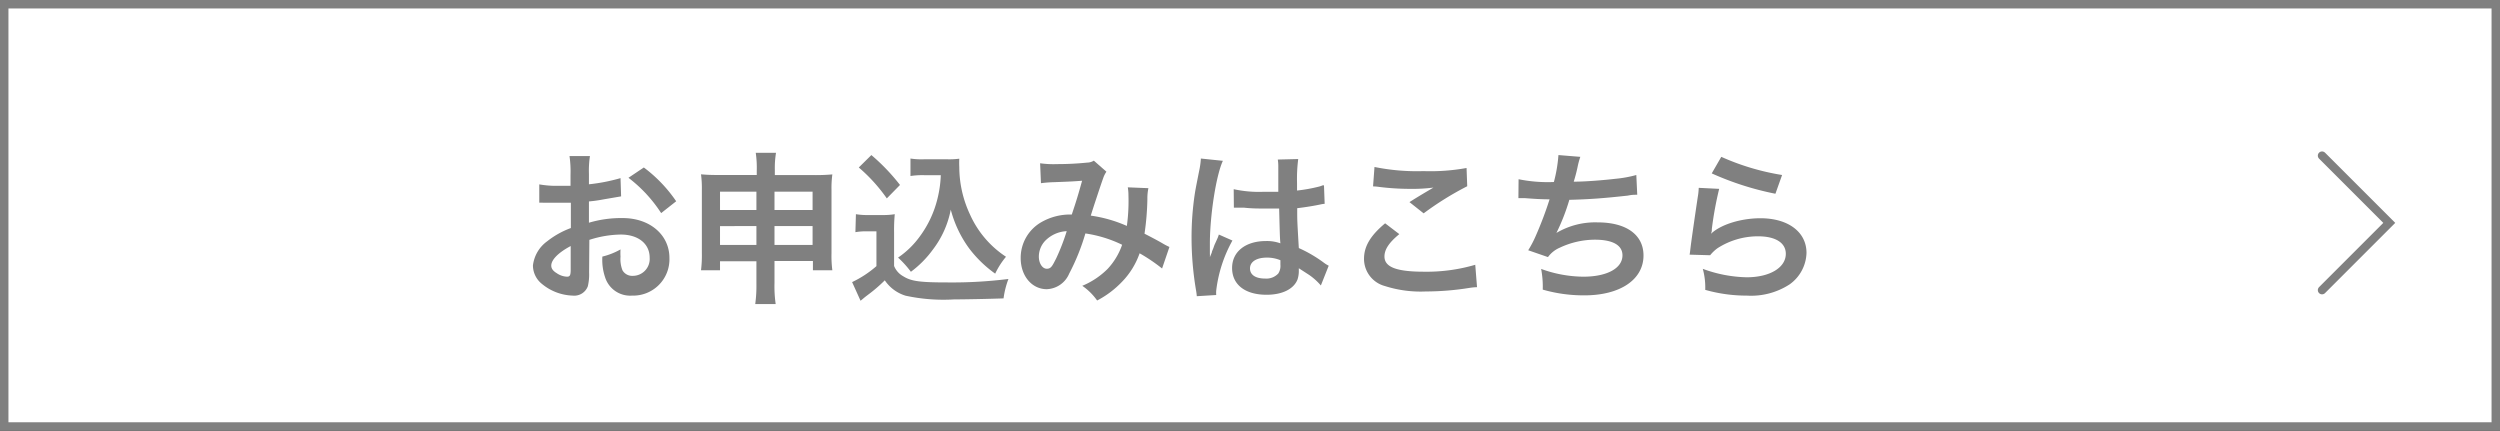
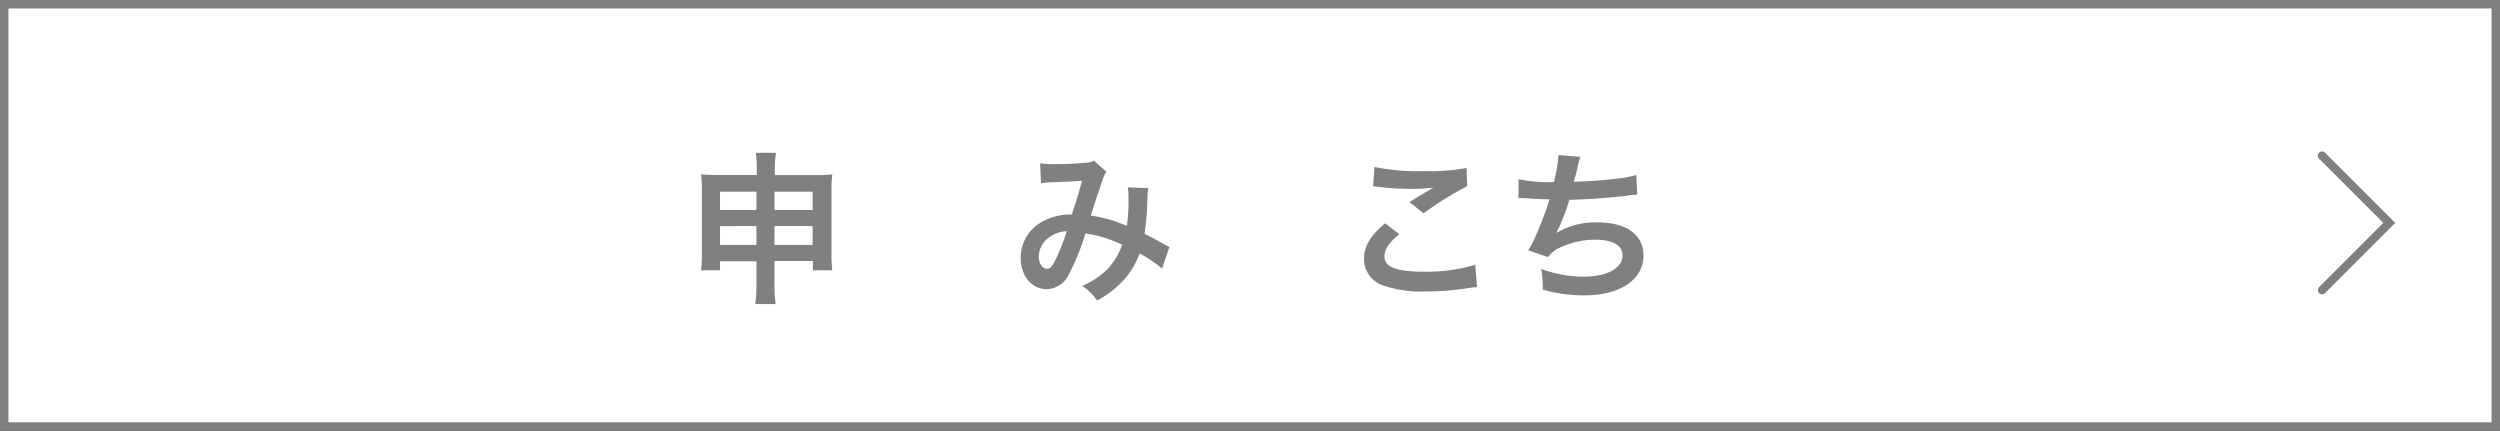
<svg xmlns="http://www.w3.org/2000/svg" id="レイヤー_2" data-name="レイヤー 2" width="296" height="51" viewBox="0 0 296 51">
  <rect x="0" y="0" width="296" height="51" fill="#333333" stroke="none" />
  <defs>
    <style>.cls-1{fill:#fff;}.cls-1,.cls-2{stroke:gray;stroke-miterlimit:10;}.cls-2{fill:none;stroke-linecap:round;}.cls-3{fill:gray;}</style>
  </defs>
  <rect class="cls-1" x="0.5" y="0.5" width="295" height="50" />
  <polyline class="cls-2" points="274.93 18.43 282.89 26.39 274.93 34.35" />
-   <path class="cls-3" d="M69.75,32.24a6.07,6.07,0,0,1-.15,1.65A1.71,1.71,0,0,1,67.82,35a6,6,0,0,1-3.65-1.38,2.81,2.81,0,0,1-1.07-2.18,4.11,4.11,0,0,1,1.67-2.86A10.12,10.12,0,0,1,67.59,27l0-3-.79,0c-.29,0-.56,0-1,0l-1.06,0-.48,0a3.51,3.51,0,0,0-.41,0l0-2.17A11.43,11.43,0,0,0,66.1,22c.19,0,.41,0,.68,0l.77,0V20.7a12.79,12.79,0,0,0-.12-2.22h2.42a11.47,11.47,0,0,0-.12,2.11v1.23a21.35,21.35,0,0,0,3.74-.73l.07,2.16-2.05.35a16.19,16.19,0,0,1-1.76.25v2.52a13.37,13.37,0,0,1,4-.55c3.23,0,5.53,2,5.53,4.72A4.3,4.3,0,0,1,74.82,35a3.11,3.11,0,0,1-3.17-2.15,6.43,6.43,0,0,1-.33-2.47,8.39,8.39,0,0,0,2.15-.85,6.49,6.49,0,0,0,0,.85A3.64,3.64,0,0,0,73.7,32a1.32,1.32,0,0,0,1.22.66,2,2,0,0,0,2-2.15c0-1.66-1.36-2.74-3.42-2.74a12.6,12.6,0,0,0-3.72.63Zm-2.18-3.11c-1.45.77-2.3,1.62-2.3,2.32,0,.33.19.62.64.89a2.3,2.3,0,0,0,1.23.42c.33,0,.43-.17.43-.81Zm10.71-3.9a16.51,16.51,0,0,0-3.87-4.18l1.82-1.22a16.77,16.77,0,0,1,3.83,4Z" />
  <path class="cls-3" d="M85.25,30.93V32H83a14.21,14.21,0,0,0,.1-2v-7.5a12.62,12.62,0,0,0-.1-1.86c.72.06,1.18.08,2.15.08h4.45V20.2a12.14,12.14,0,0,0-.12-2.11h2.4a11,11,0,0,0-.14,2v.64h4.58a21.83,21.83,0,0,0,2.23-.08,12,12,0,0,0-.1,1.84V30a13.2,13.2,0,0,0,.1,2h-2.3v-1.1H91.7v2.61A14.83,14.83,0,0,0,91.84,36H89.42a16,16,0,0,0,.14-2.41V30.93Zm0-8.24v2.17h4.31V22.69Zm0,4.08V29h4.31V26.77Zm6.45-1.91h4.51V22.69H91.7Zm0,4.14h4.51V26.77H91.7Z" />
-   <path class="cls-3" d="M101.34,25.36a8.3,8.3,0,0,0,1.54.1h1.59a8.15,8.15,0,0,0,1.47-.1,19.23,19.23,0,0,0-.08,2.13v4a2.42,2.42,0,0,0,1.1,1.23c.93.58,1.94.72,5.26.72a53.44,53.44,0,0,0,7.18-.41,10.35,10.35,0,0,0-.58,2.3c-1.73.06-4.53.12-5.86.12a21.12,21.12,0,0,1-5.74-.44,4.57,4.57,0,0,1-2.46-1.82,17.78,17.78,0,0,1-2,1.72c-.33.25-.45.35-.58.46l-.29.24-1-2.21a12.48,12.48,0,0,0,2.88-1.89V27.39h-1.18a6.83,6.83,0,0,0-1.31.1Zm1.83-7a23.65,23.65,0,0,1,3.39,3.54L105,23.49a19.56,19.56,0,0,0-3.32-3.66Zm6.23,2.38a9.36,9.36,0,0,0-1.6.1V18.77a8.4,8.4,0,0,0,1.6.09h2.76a9.18,9.18,0,0,0,1.42-.07,10,10,0,0,0,0,1,13.28,13.28,0,0,0,1.27,5.61,11.67,11.67,0,0,0,4.26,5,9.35,9.35,0,0,0-1.28,2,14.12,14.12,0,0,1-3.09-3,13.57,13.57,0,0,1-2.17-4.58,11.24,11.24,0,0,1-2.11,4.72,12.14,12.14,0,0,1-2.61,2.64,11.6,11.6,0,0,0-1.52-1.68,10.37,10.37,0,0,0,2.55-2.47,12.49,12.49,0,0,0,2.14-4.6,13.33,13.33,0,0,0,.37-2.69Z" />
  <path class="cls-3" d="M123.15,19.33a11.19,11.19,0,0,0,2,.1,34.9,34.9,0,0,0,3.59-.18,1.49,1.49,0,0,0,.77-.23L131,20.33a3,3,0,0,0-.4.82c-.1.23-1.28,3.79-1.45,4.38a16,16,0,0,1,4.27,1.22,21.51,21.51,0,0,0,.19-3.57,5.66,5.66,0,0,0-.08-1l2.44.1a6,6,0,0,0-.12,1.29,31.6,31.6,0,0,1-.34,4.1c.61.31,1.47.76,2.06,1.1a8.42,8.42,0,0,0,.89.47l-.87,2.55a20.19,20.19,0,0,0-2.66-1.8,9.15,9.15,0,0,1-2.11,3.4,11.23,11.23,0,0,1-2.92,2.19,7,7,0,0,0-1.76-1.74,9.27,9.27,0,0,0,3-2,8,8,0,0,0,1.72-2.86,14.83,14.83,0,0,0-4.35-1.34,25.58,25.58,0,0,1-1.92,4.76,3,3,0,0,1-2.65,1.84c-1.77,0-3.09-1.57-3.09-3.68a4.86,4.86,0,0,1,2.4-4.23,6.87,6.87,0,0,1,3.65-.93c.51-1.53.74-2.26,1.22-4-1,.08-1.45.1-3.34.17a14.51,14.51,0,0,0-1.53.12Zm.58,9.2a2.73,2.73,0,0,0-.73,1.86c0,.79.42,1.43.94,1.43s.66-.35,1.11-1.22a25.05,25.05,0,0,0,1.25-3.23A3.81,3.81,0,0,0,123.73,28.53Z" />
-   <path class="cls-3" d="M141.7,35.07a6.84,6.84,0,0,0-.1-.76,37.44,37.44,0,0,1-.52-6.15,34.67,34.67,0,0,1,.37-5.12c.09-.58.09-.58.52-2.76a9.65,9.65,0,0,0,.21-1.43v-.08l2.61.27c-.79,1.68-1.52,6.34-1.54,9.7,0,.7,0,.7,0,1v.31a3.11,3.11,0,0,1,0,.4h0l.23-.56c0-.13.13-.34.23-.65s.17-.41.37-.87a3.52,3.52,0,0,0,.23-.6l1.61.71A16,16,0,0,0,144,34.41a3.71,3.71,0,0,0,0,.52Zm4.37-12.67a14,14,0,0,0,3.5.31c.67,0,1.1,0,1.78,0,0-1.14,0-2.1,0-2.9a5.15,5.15,0,0,0-.06-.92l2.42-.06a18.27,18.27,0,0,0-.14,2.84v.89a18.72,18.72,0,0,0,2.61-.47,2.73,2.73,0,0,0,.43-.15l.15,0,.08,2.19a4,4,0,0,0-.56.09c-.66.14-1.67.31-2.69.43V25c0,1.09,0,1.12.19,4.37a15.72,15.72,0,0,1,3,1.76,3.57,3.57,0,0,0,.54.33l-.93,2.34A7.28,7.28,0,0,0,155,32.55l-1.22-.79V32a3.26,3.26,0,0,1-.15,1.08c-.44,1.14-1.8,1.82-3.67,1.82-2.54,0-4.08-1.2-4.08-3.17s1.64-3.19,4-3.19a4.67,4.67,0,0,1,1.72.27c-.06-.48-.08-1.43-.15-4.12-.78,0-1.24,0-1.74,0-.72,0-1.49,0-2.4-.1h-.58l-.33,0-.19,0-.12,0ZM150,30.5c-1.23,0-2,.49-2,1.28s.7,1.2,1.78,1.2a1.92,1.92,0,0,0,1.57-.6,1.65,1.65,0,0,0,.25-1.05v-.52A4.11,4.11,0,0,0,150,30.5Z" />
  <path class="cls-3" d="M165.68,27.72c-1.22,1-1.76,1.82-1.76,2.65,0,1.25,1.41,1.8,4.68,1.8a20.4,20.4,0,0,0,6.07-.82l.21,2.65a7.48,7.48,0,0,0-.85.08,33,33,0,0,1-5.22.43,13.9,13.9,0,0,1-4.83-.64,3.33,3.33,0,0,1-2.48-3.23c0-1.47.76-2.75,2.5-4.2Zm-2.94-7.95a25.19,25.19,0,0,0,5.8.49,23.88,23.88,0,0,0,5.1-.37l.08,2.16a36.25,36.25,0,0,0-5.16,3.21l-1.68-1.33c1-.64,2-1.22,2.84-1.72a20.08,20.08,0,0,1-2.9.15,29.5,29.5,0,0,1-3.54-.23,5.46,5.46,0,0,0-.71-.06Z" />
  <path class="cls-3" d="M179.8,21.22a17.33,17.33,0,0,0,4.18.33,17.21,17.21,0,0,0,.54-3.19l2.59.21a9.14,9.14,0,0,0-.31,1.13,18.2,18.2,0,0,1-.47,1.81c1.47,0,3.66-.19,4.93-.34a14.05,14.05,0,0,0,2.48-.45l.11,2.34c-.44,0-.61,0-1.12.1-2.8.31-4.5.44-6.92.5a24.53,24.53,0,0,1-1.53,3.92v0a9,9,0,0,1,4.88-1.25c3.4,0,5.43,1.47,5.43,3.92,0,2.86-2.77,4.72-7,4.72a17.48,17.48,0,0,1-4.93-.68,11.18,11.18,0,0,0-.19-2.45,14.88,14.88,0,0,0,5,.92c2.81,0,4.63-1,4.63-2.53,0-1.2-1.16-1.85-3.25-1.85a9.78,9.78,0,0,0-4.16.94,3.36,3.36,0,0,0-1.41,1.12l-2.34-.81a12.56,12.56,0,0,0,.91-1.74,42.74,42.74,0,0,0,1.62-4.29c-1,0-1.89-.06-2.92-.14h-.77Z" />
-   <path class="cls-3" d="M203.55,22.36a41.18,41.18,0,0,0-.87,4.76c0,.27,0,.27-.1.56l0,0c1.12-1.08,3.52-1.84,5.86-1.84,3.28,0,5.45,1.63,5.45,4.1a4.73,4.73,0,0,1-2,3.73A8.35,8.35,0,0,1,206.83,35a17.89,17.89,0,0,1-4.93-.68,8.27,8.27,0,0,0-.29-2.49,15.81,15.81,0,0,0,5.2,1c2.73,0,4.63-1.14,4.63-2.78,0-1.3-1.22-2.07-3.27-2.07a8.83,8.83,0,0,0-4.82,1.41,4.6,4.6,0,0,0-.87.83l-2.43-.07c.06-.35.06-.43.15-1.16.16-1.2.47-3.35.81-5.63a7.64,7.64,0,0,0,.12-1.12Zm.25-3.79A28.67,28.67,0,0,0,211,20.72l-.79,2.22a34.91,34.91,0,0,1-7.54-2.41Z" />
</svg>